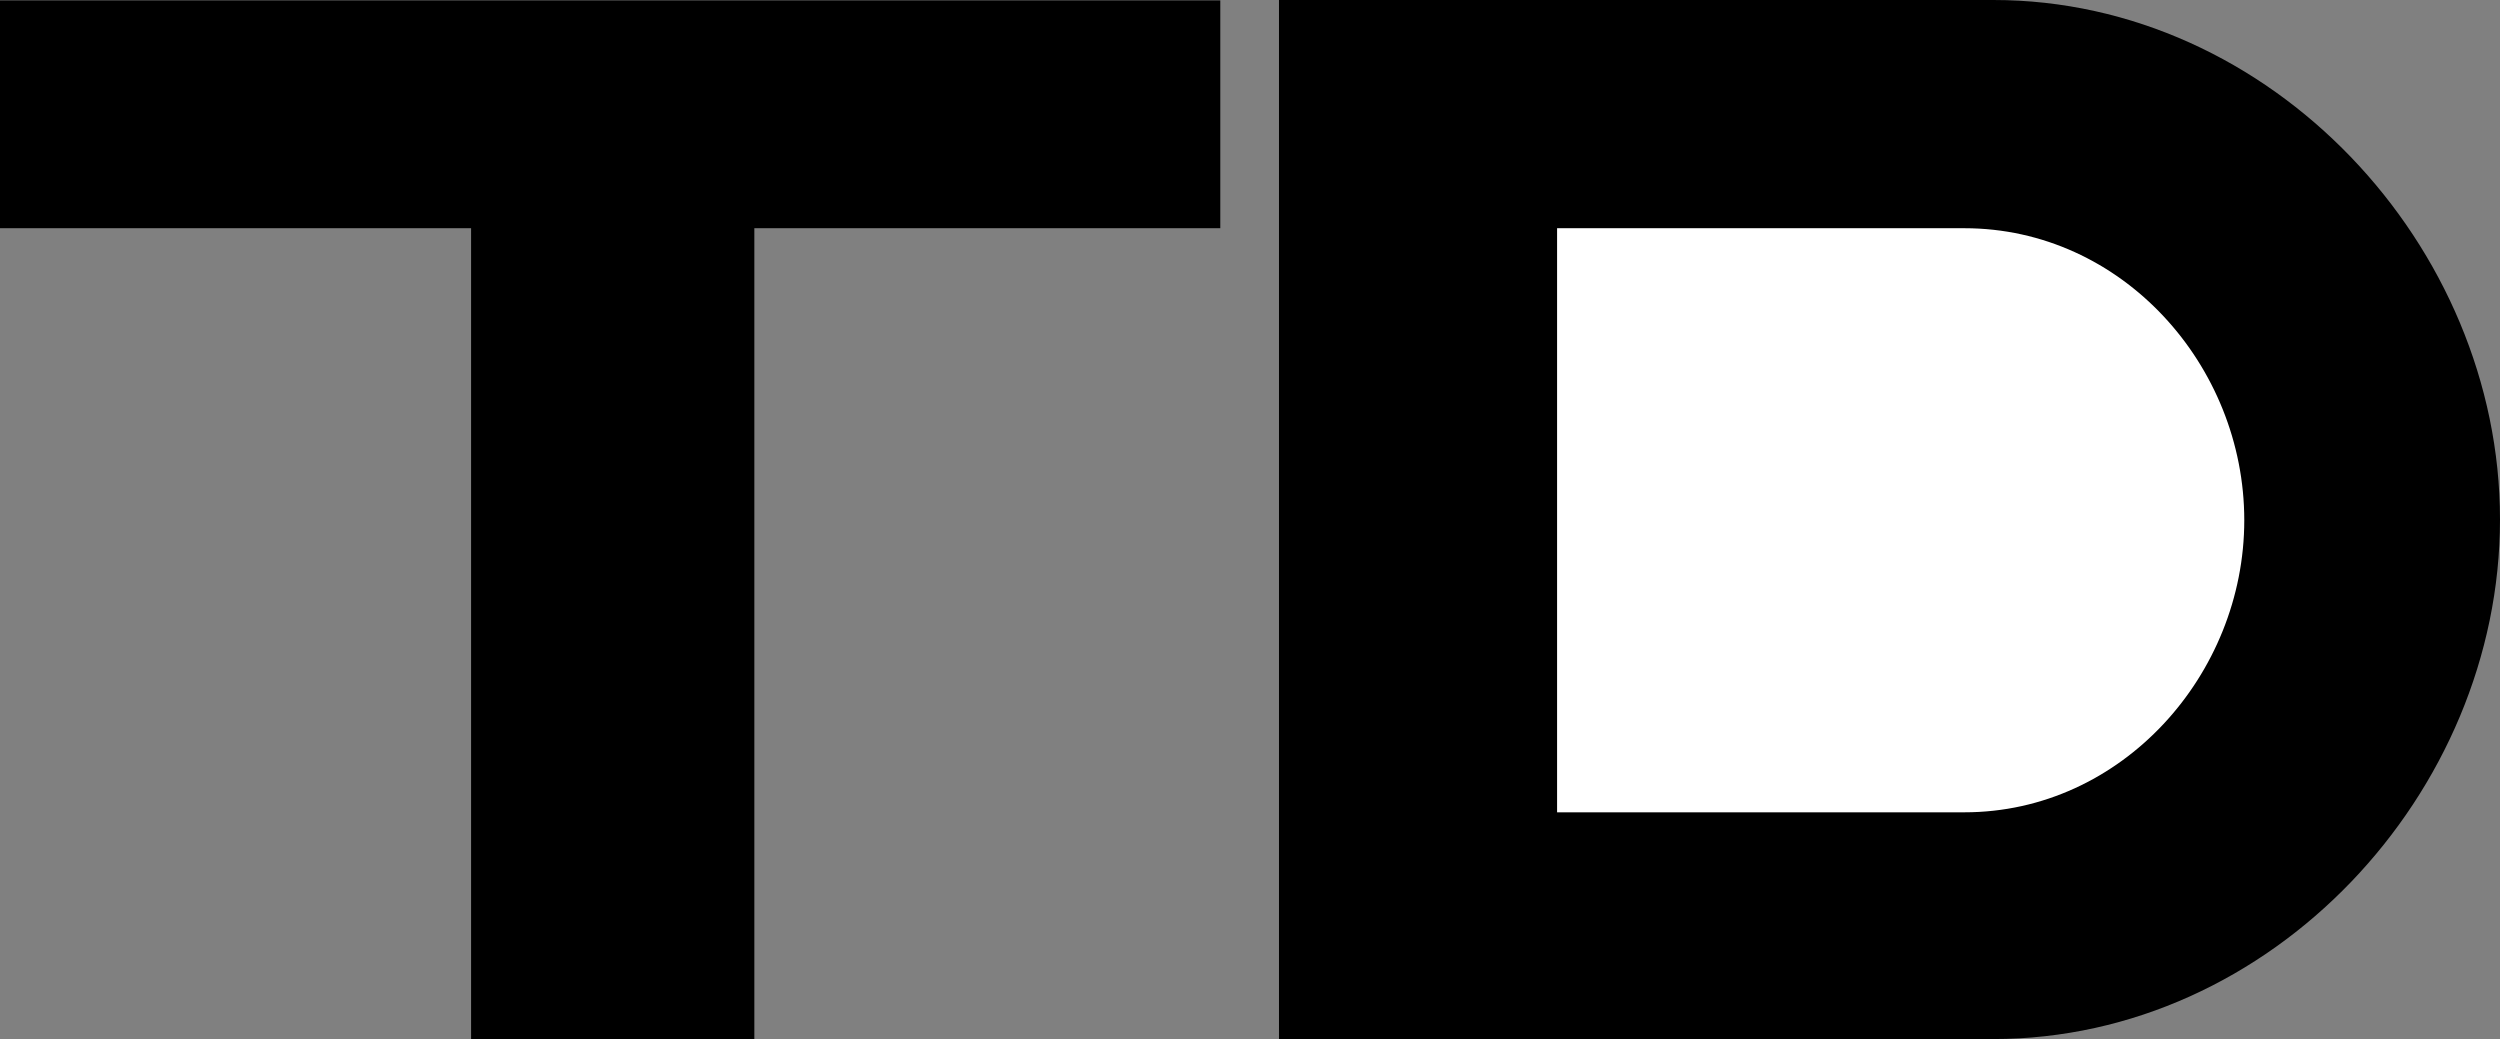
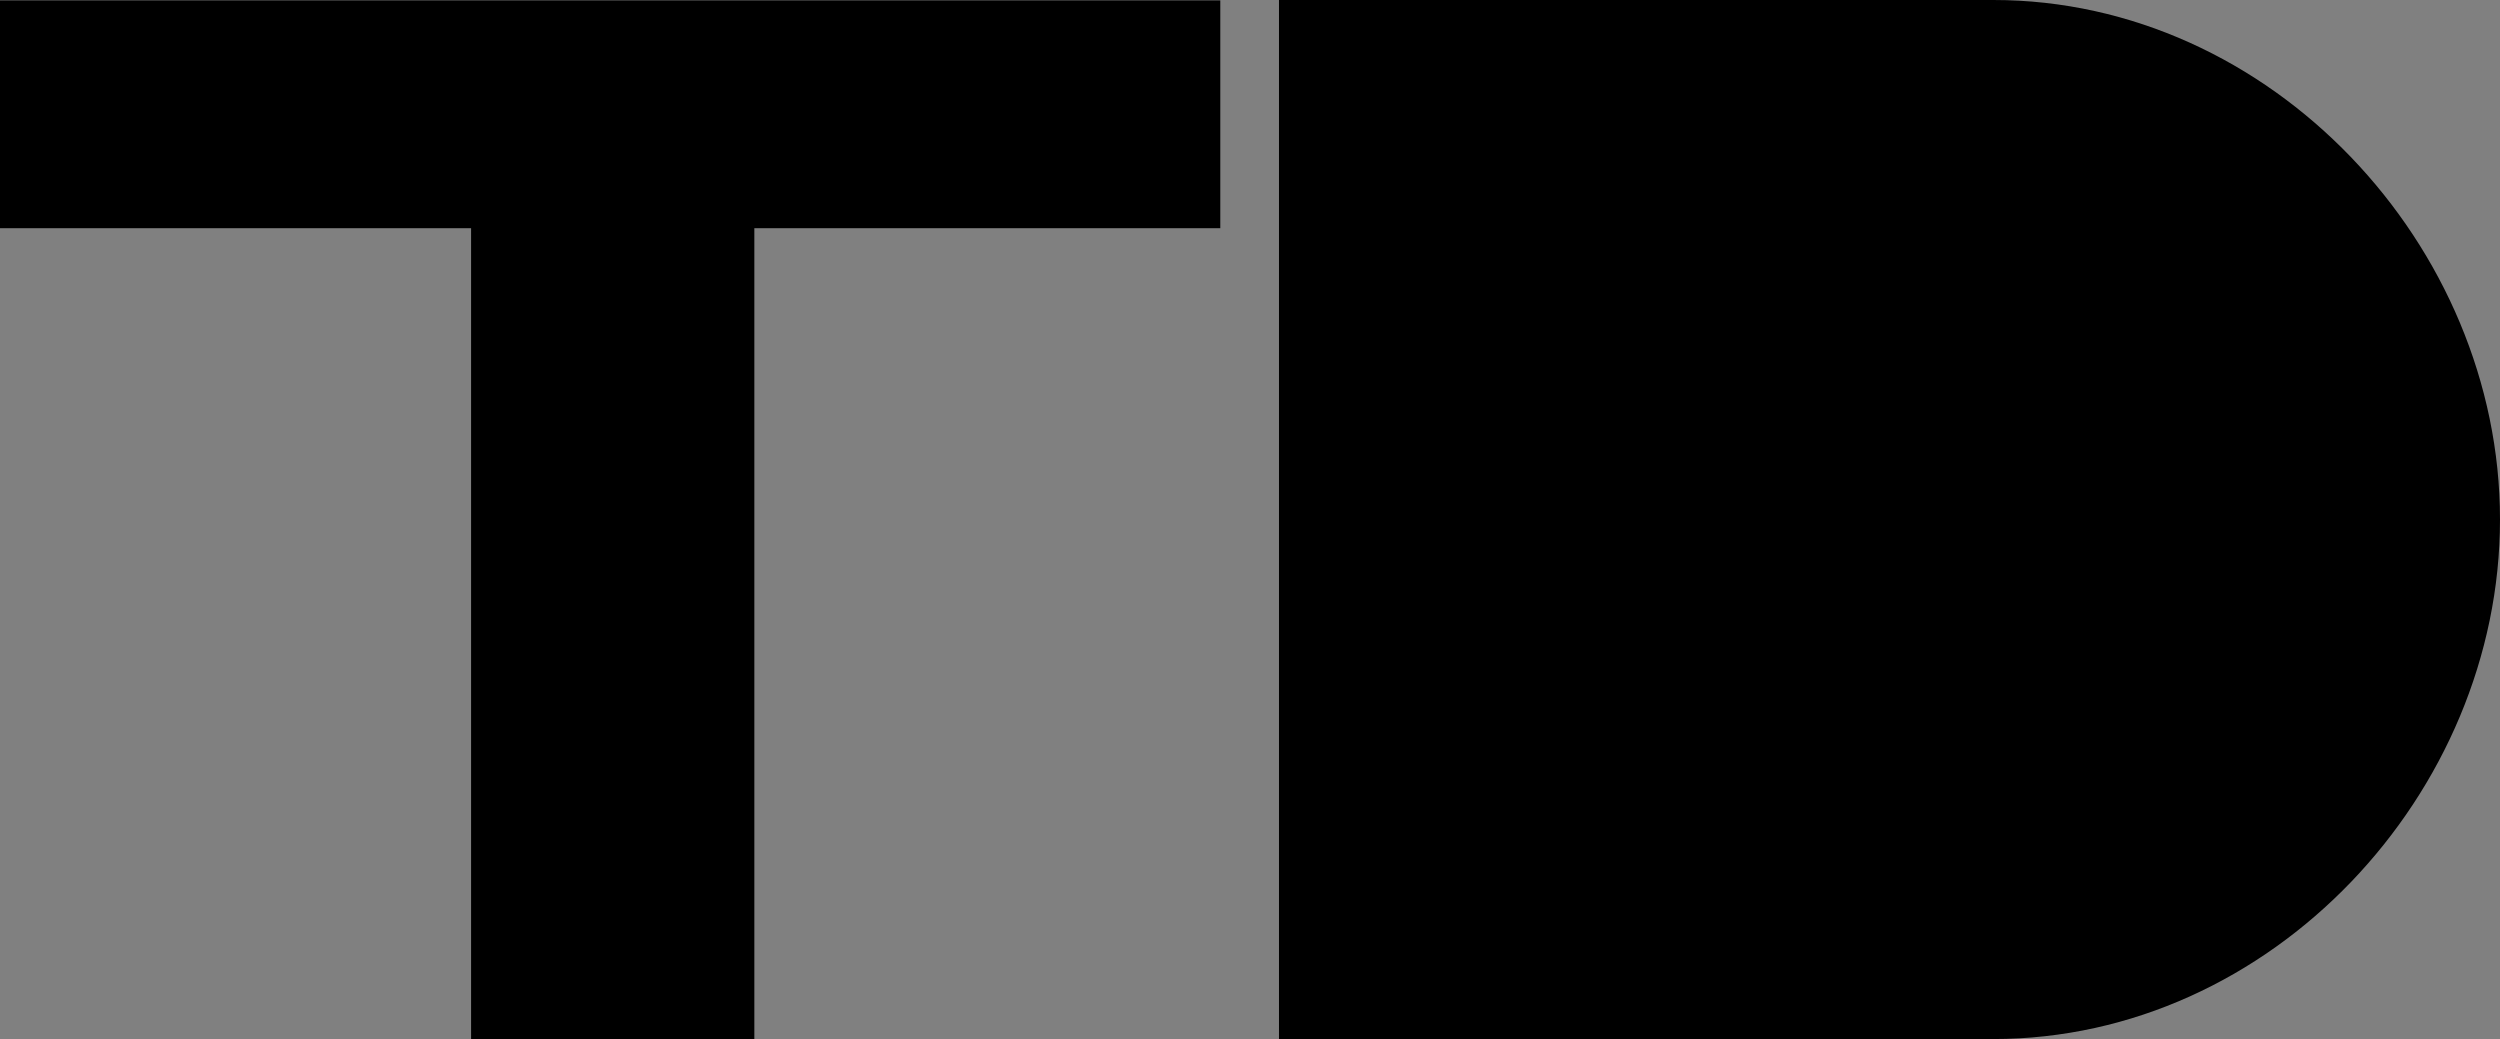
<svg xmlns="http://www.w3.org/2000/svg" width="681.398" height="283.203">
  <rect width="100%" height="100%" fill="#808080" stroke="none" />
  <path d="M348.602 0H543.3C619 0 681.398 66.902 681.398 141.602c0 74.699-62.296 141.601-138.097 141.601H348.6V0M128.398 283.203v-221H0V.102h332.602v62.101h-127v221h-77.204" />
-   <path fill="#fff" d="M424.398 62.203v159.2h111c43 0 76.301-37.602 76.301-79.602 0-42.2-33.3-79.598-76.3-79.598h-111" />
</svg>